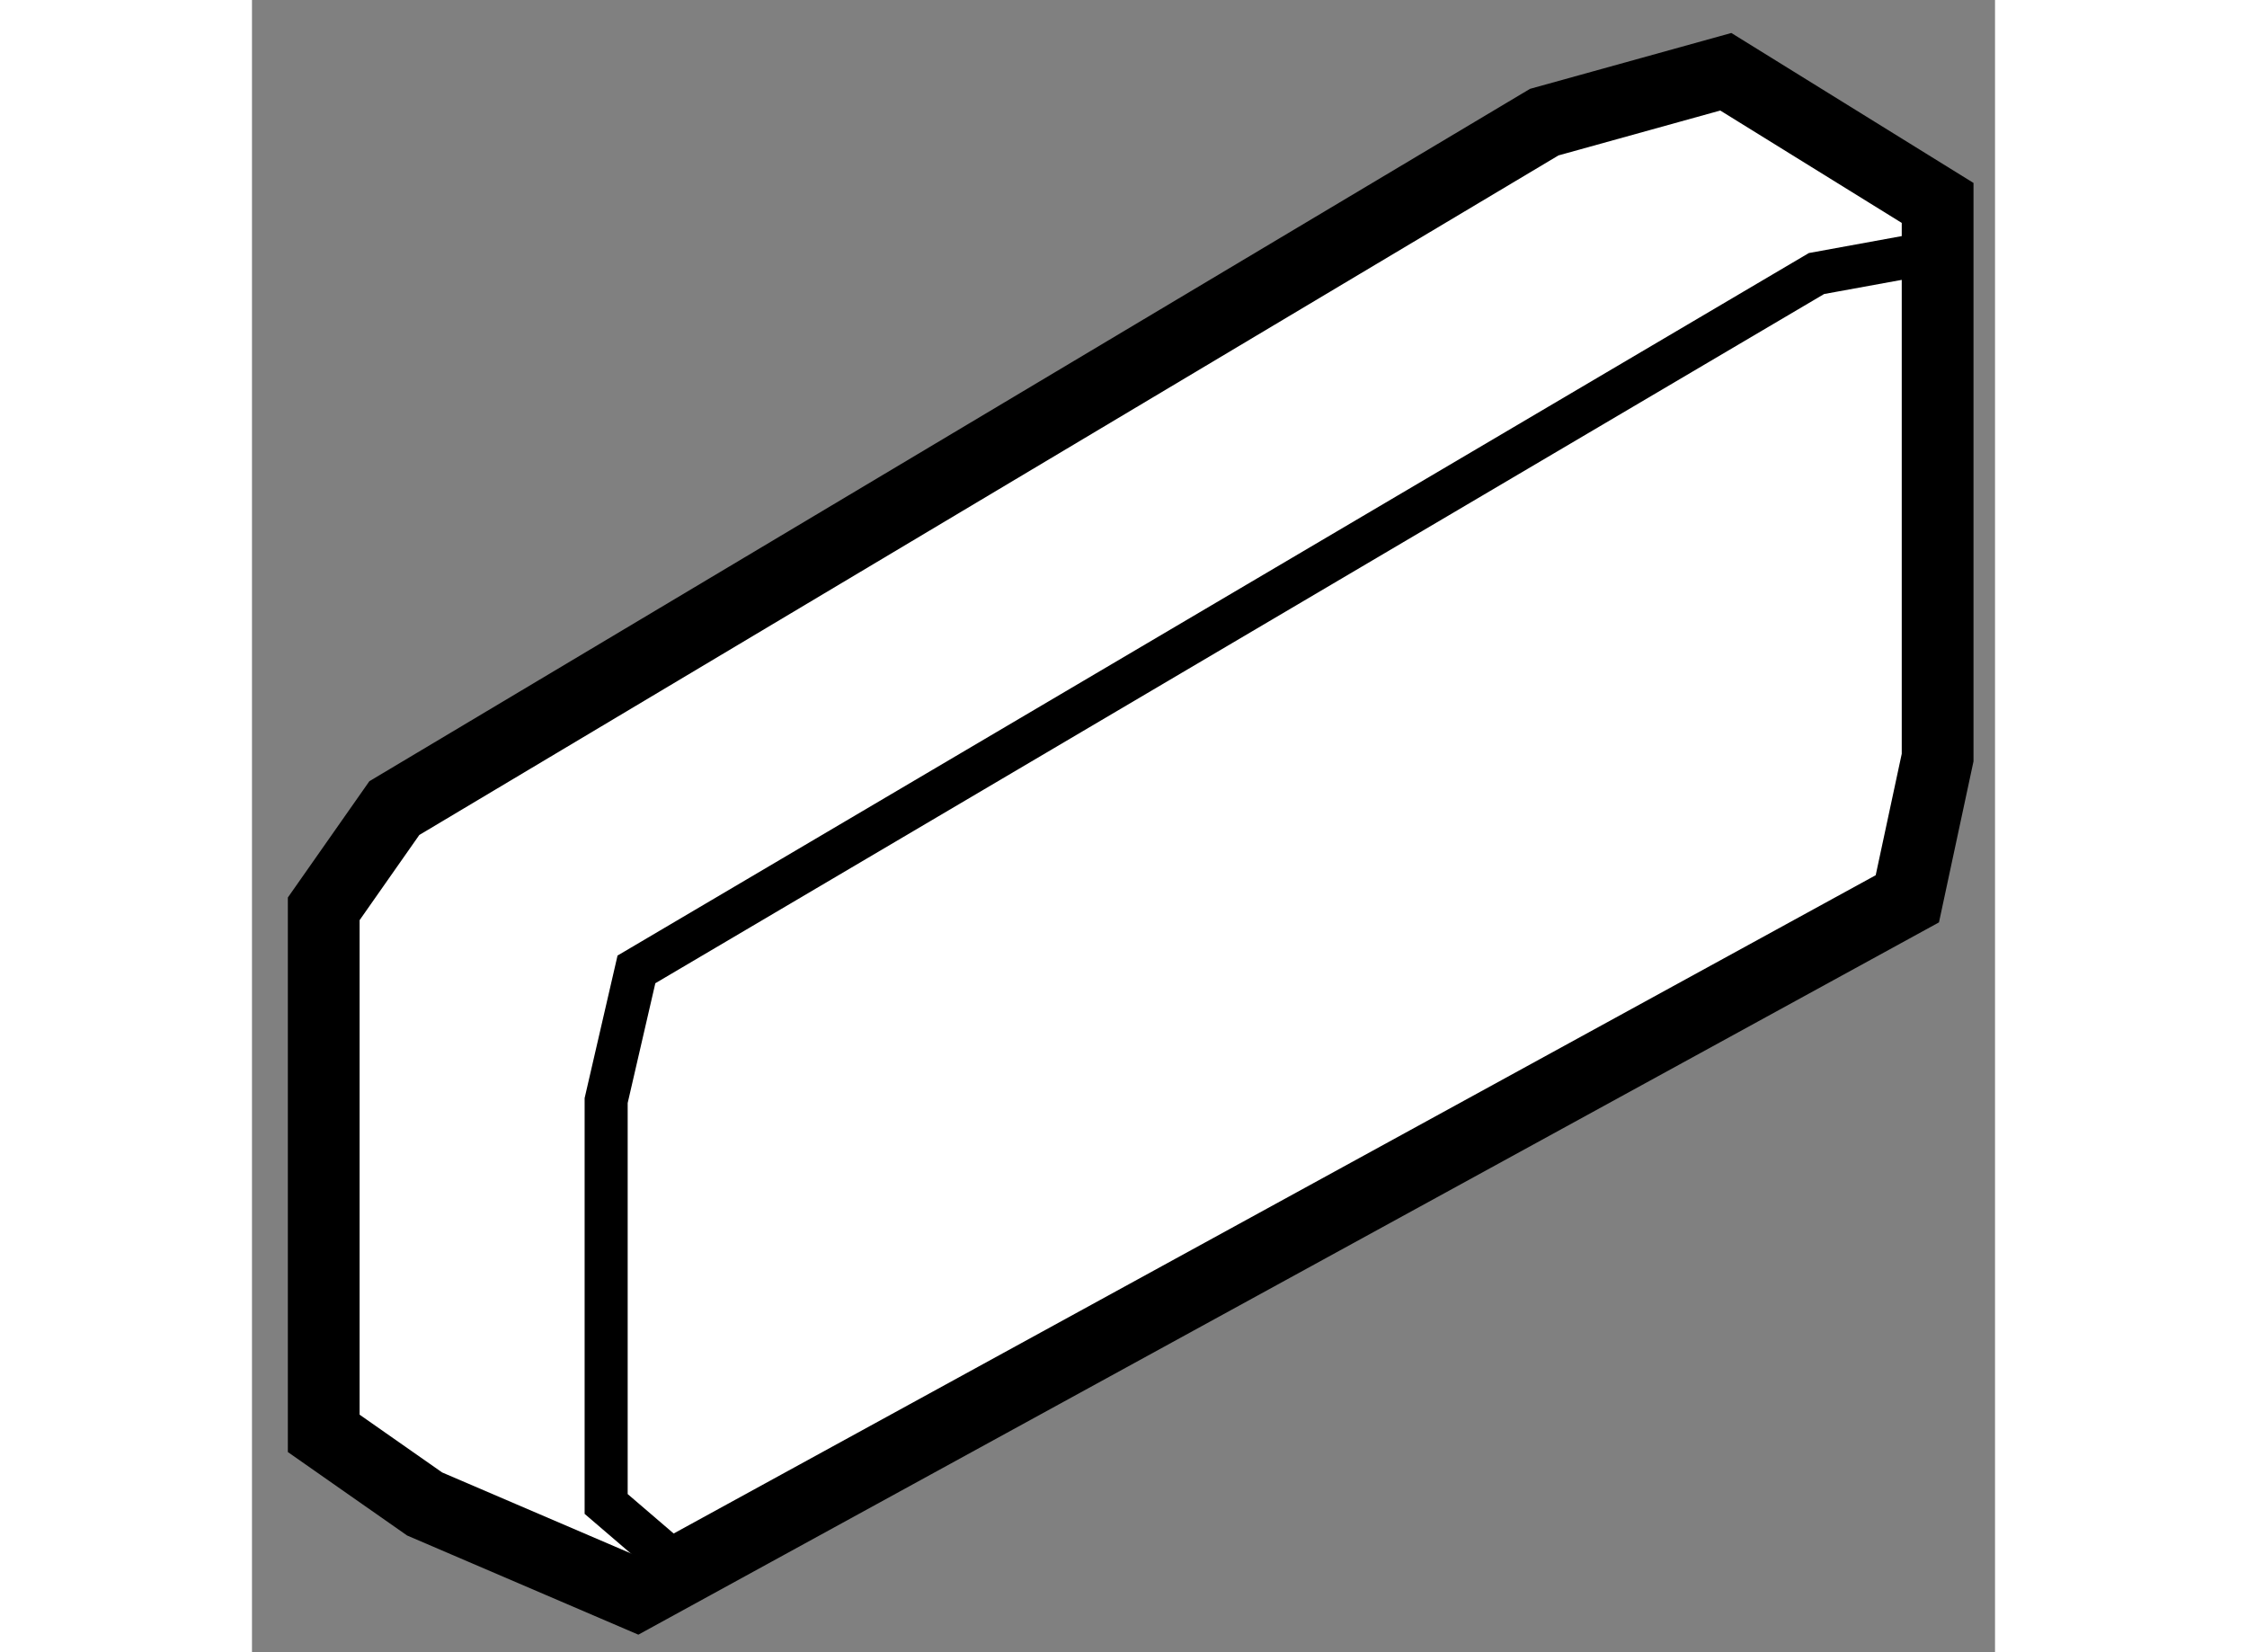
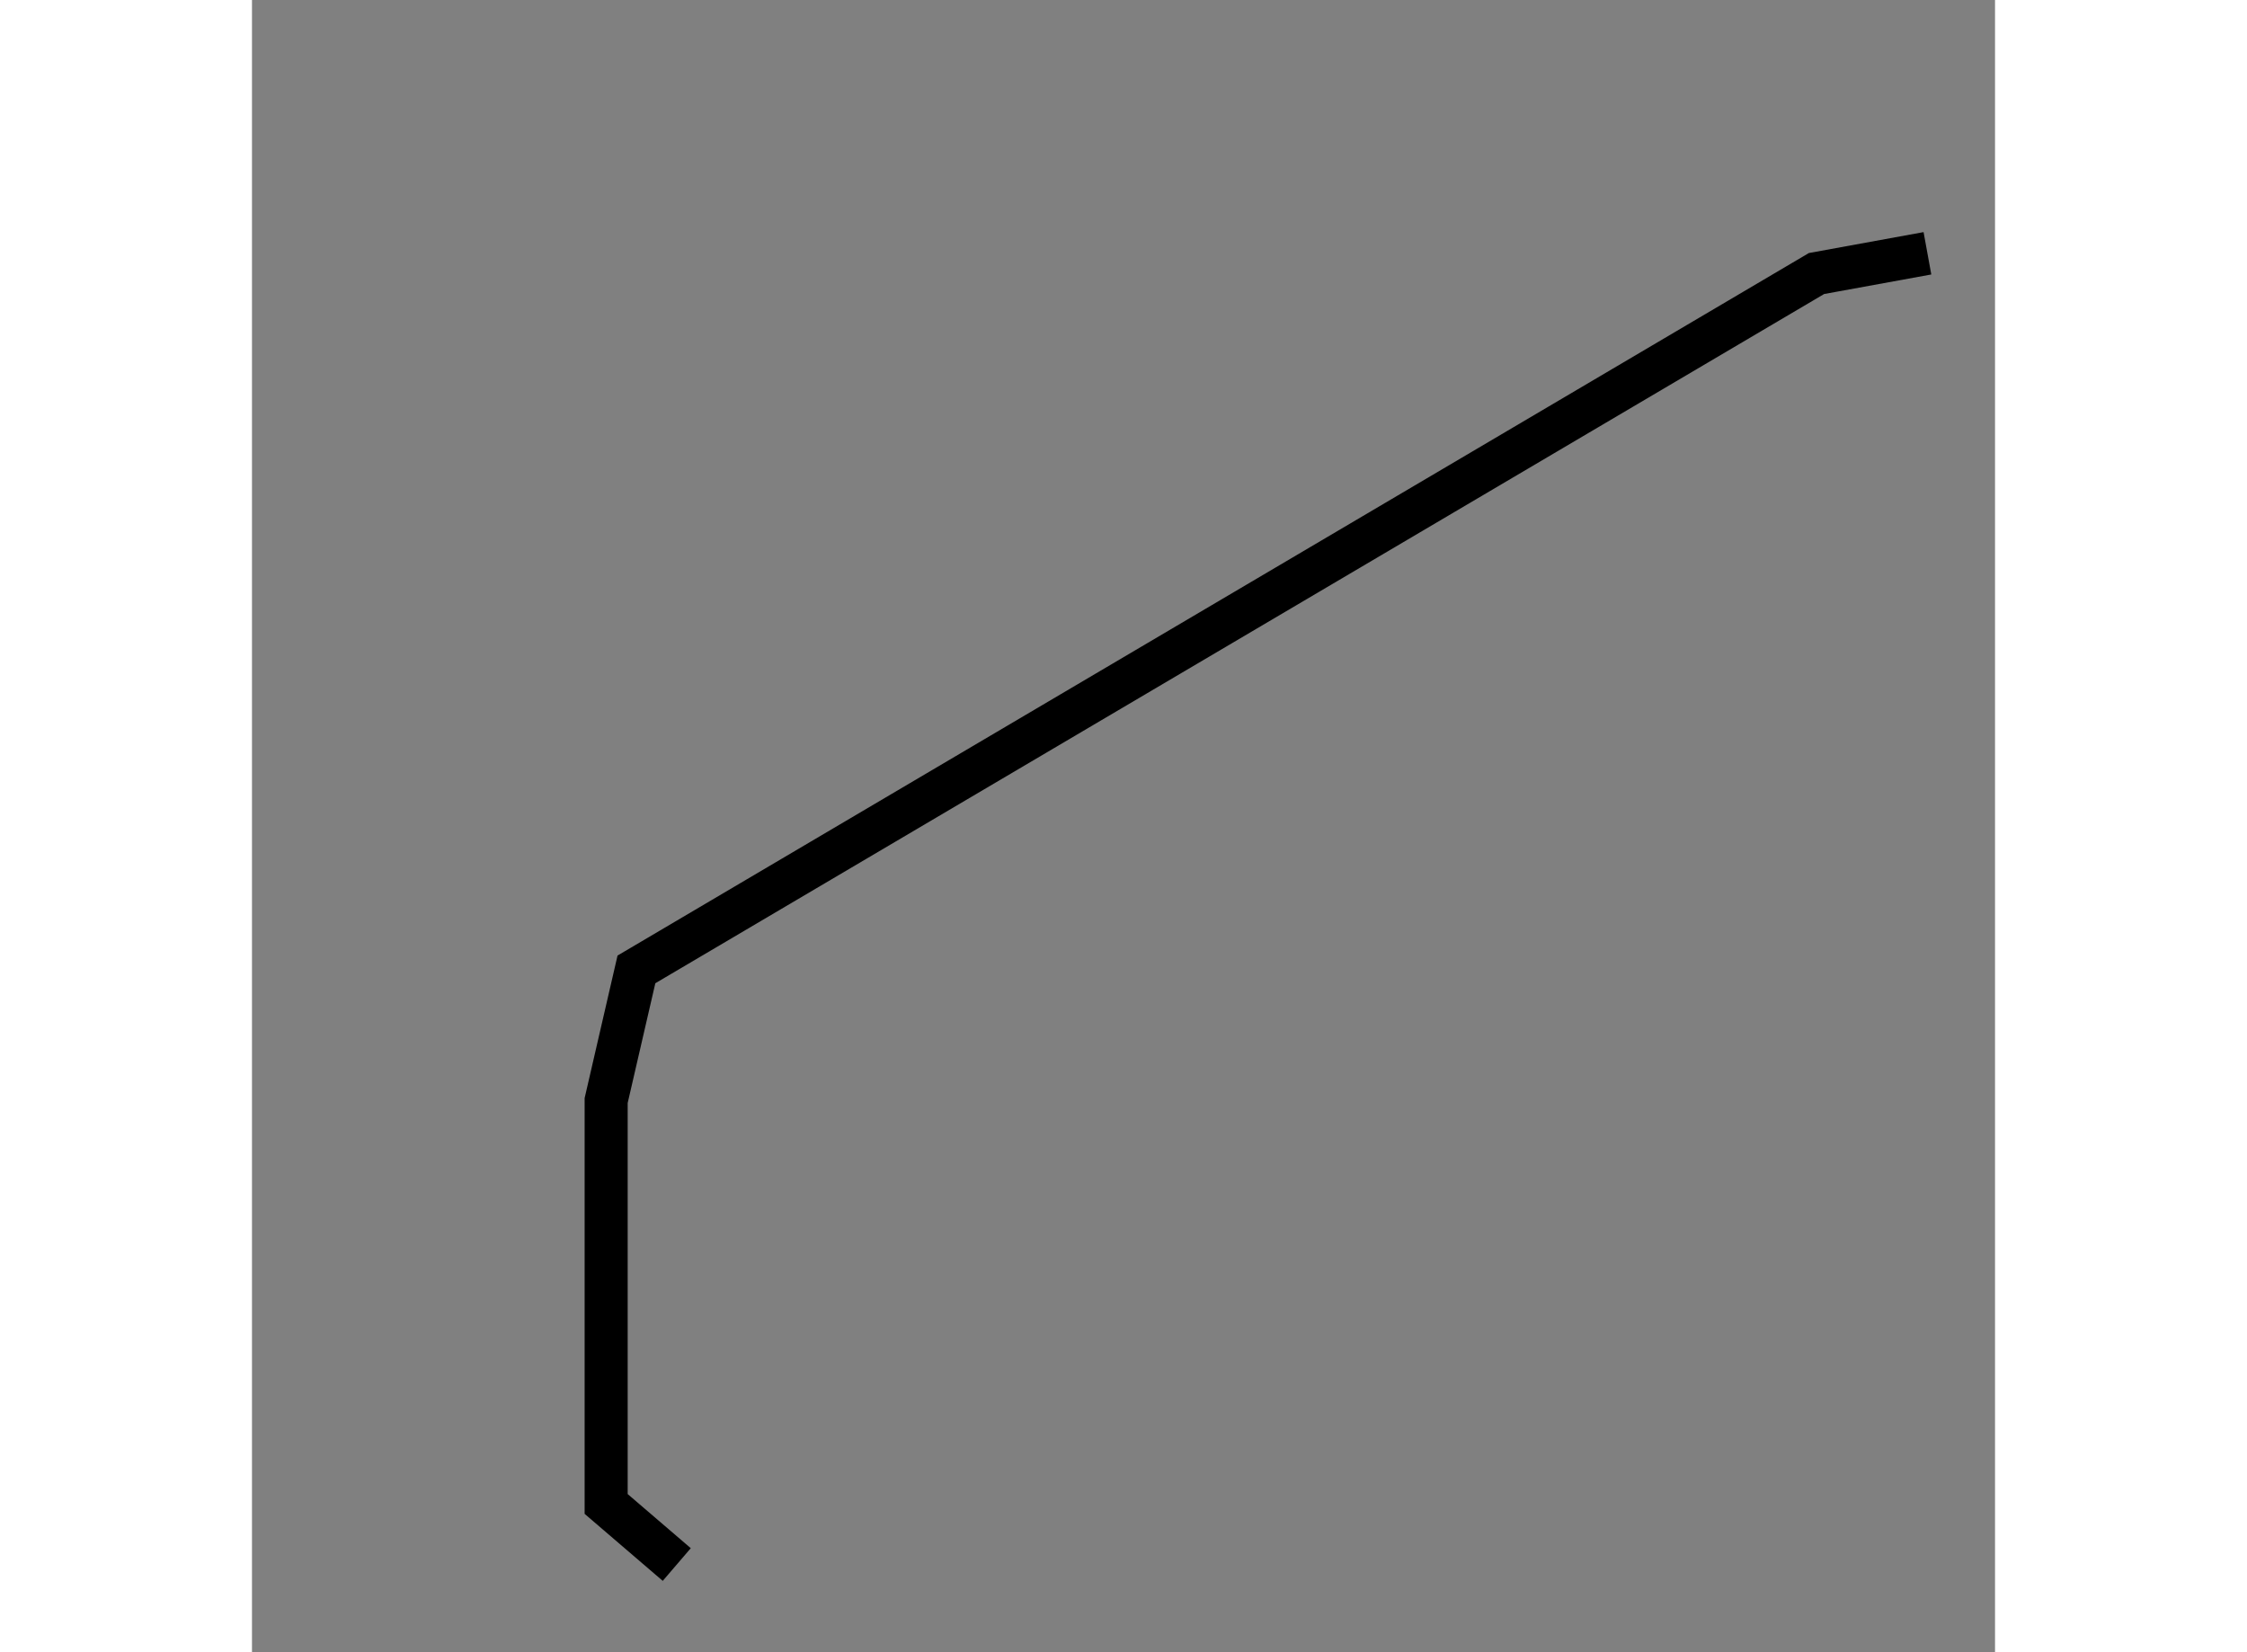
<svg xmlns="http://www.w3.org/2000/svg" version="1.1" x="0px" y="0px" width="244.8px" height="180px" viewBox="30.493 45.801 12.146 11.513" enable-background="new 0 0 244.8 180" xml:space="preserve">
  <rect x="30.493" y="45.801" width="12.146" height="11.513" fill="#808080" stroke="none" />
  <g>
-     <polygon fill="#FFFFFF" stroke="#000000" stroke-width="0.5" points="39.498,46.652 31.485,51.432 30.993,52.134 30.993,55.789      31.696,56.281 33.172,56.914 42.028,52.064 42.239,51.08 42.239,47.215 40.763,46.301   " />
    <polyline fill="none" stroke="#000000" stroke-width="0.3" points="33.453,56.703 32.961,56.281 32.961,53.47 33.172,52.556      41.395,47.707 42.168,47.566   " />
  </g>
</svg>